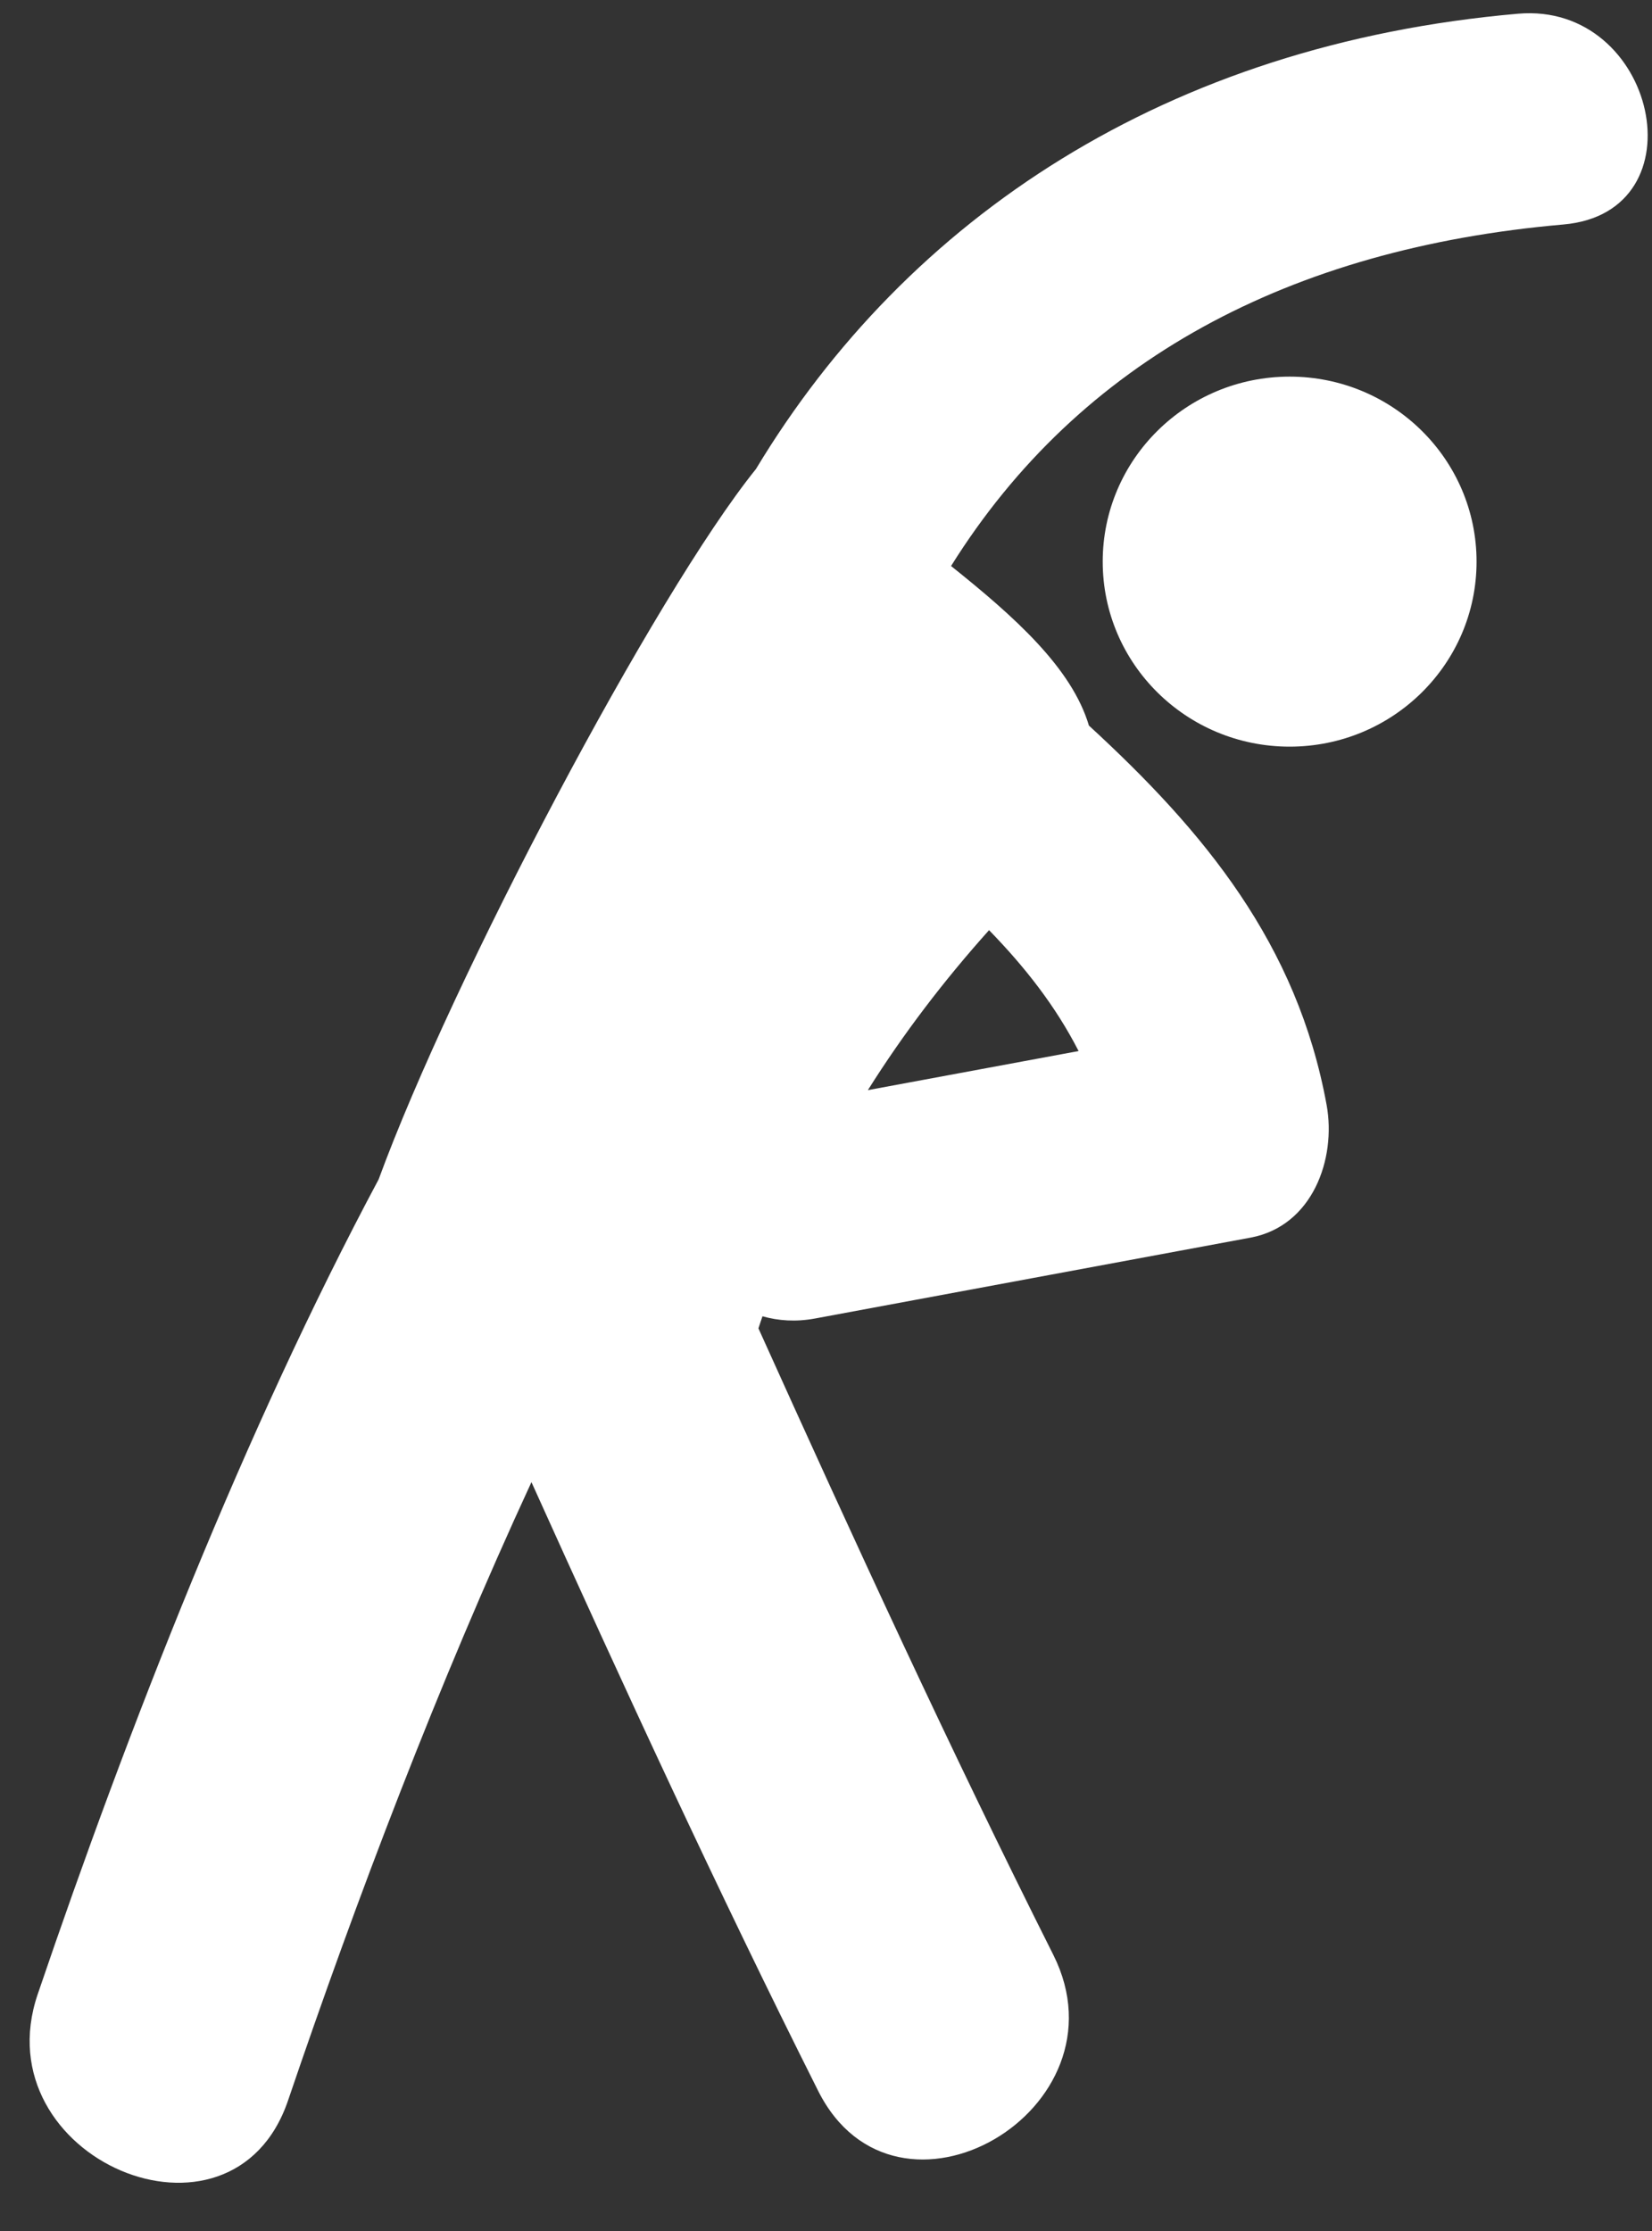
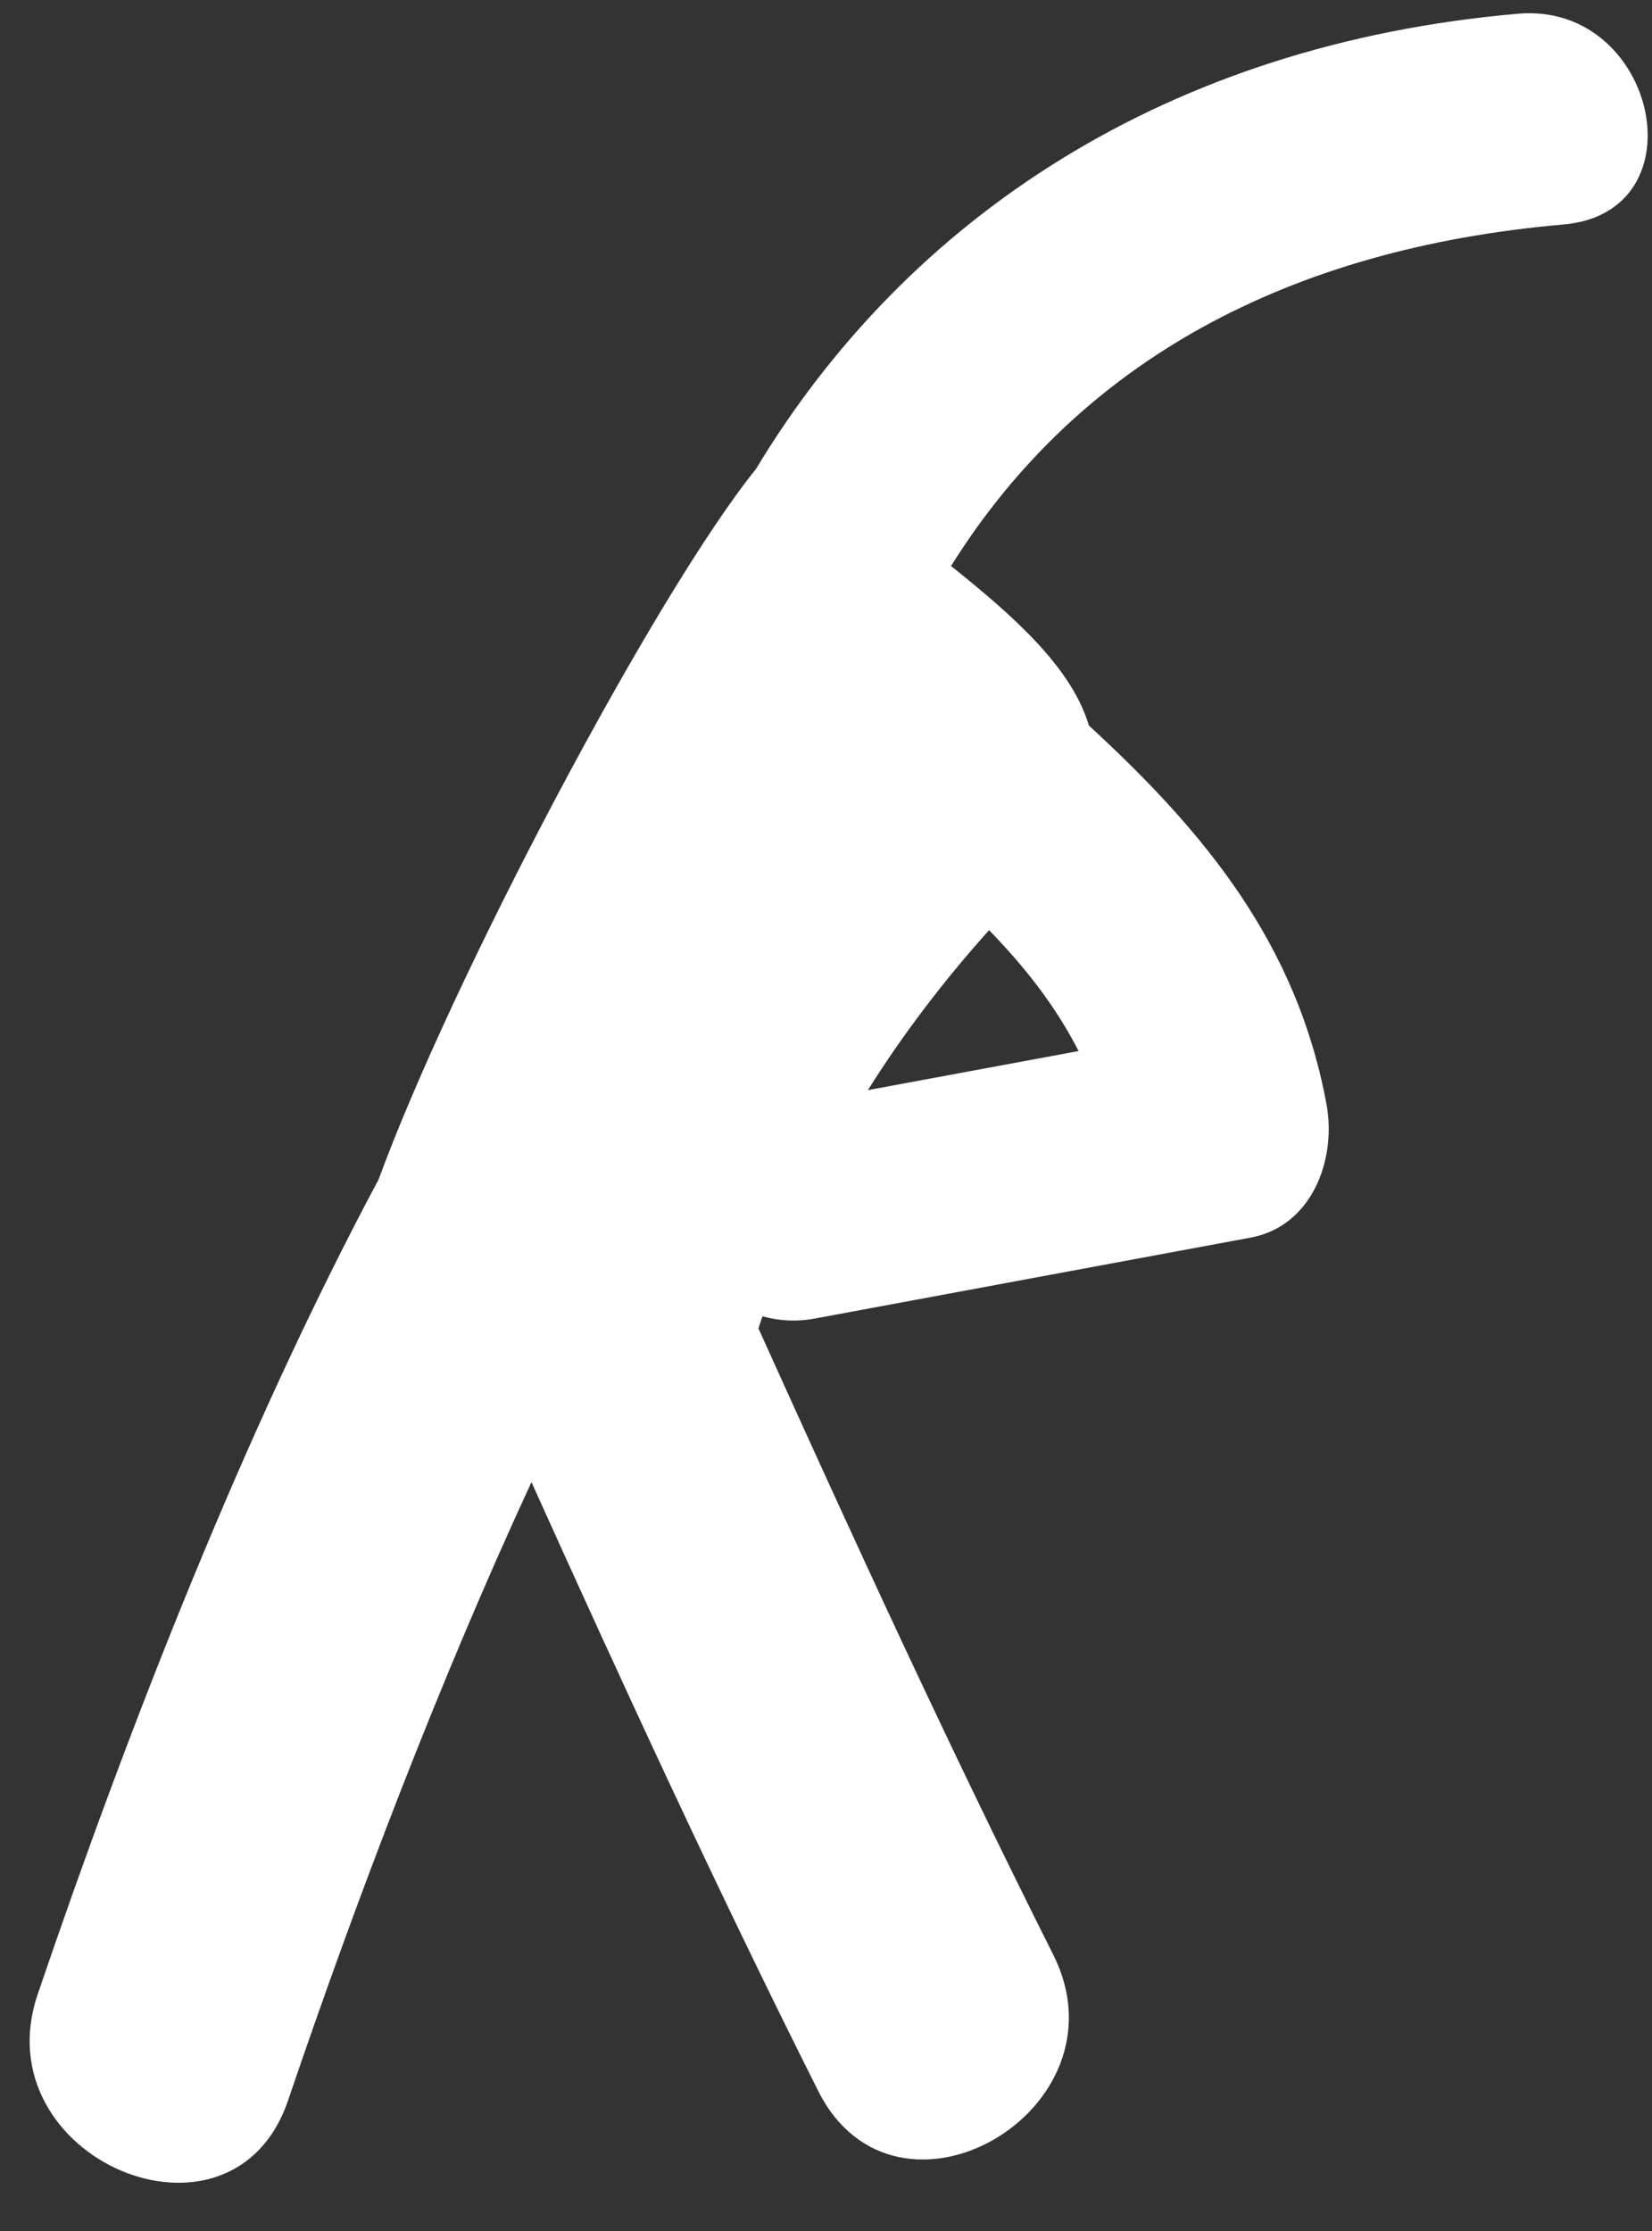
<svg xmlns="http://www.w3.org/2000/svg" width="20px" height="27px" viewBox="0 0 20 27" version="1.1">
  <rect x="0" y="0" width="20" height="27" fill="#333333" stroke="none" />
  <title>stretching-exercises 3</title>
  <desc>Created with Sketch.</desc>
  <g id="Page-1" stroke="none" stroke-width="1" fill="none" fill-rule="evenodd">
    <g id="next-home" transform="translate(-378, -1005)" fill="#FFFFFF" fill-rule="nonzero">
      <g id="Group-23" transform="translate(298, 958)">
        <g id="Group-19">
          <g id="Group-14-Copy-4" transform="translate(69.35, 39.85)">
            <g id="stretching-exercises-3" transform="translate(10.965, 7.31)">
              <g id="stretching-exercises-2">
                <g id="stretching-exercises">
                  <path d="M18.063,0.006 C13.808,0.377 10.668,2.478 8.837,5.516 C7.611,7.037 5.16,11.681 4.269,14.113 C2.653,17.136 1.244,20.733 0.141,23.976 C-0.533,25.959 2.494,27.253 3.172,25.261 C3.996,22.835 4.993,20.212 6.119,17.777 C7.236,20.251 8.371,22.717 9.59,25.144 C10.535,27.027 13.378,25.375 12.437,23.498 C11.182,21 10.016,18.462 8.867,15.916 C8.882,15.867 8.9,15.819 8.916,15.77 C9.107,15.824 9.318,15.84 9.551,15.797 C11.308,15.47 13.066,15.145 14.825,14.818 C15.576,14.678 15.864,13.865 15.746,13.214 C15.39,11.263 14.266,9.905 12.868,8.621 C12.66,7.922 11.967,7.304 11.199,6.69 C12.757,4.198 15.301,2.846 18.611,2.557 C20.301,2.411 19.738,-0.14 18.063,0.006 Z M11.659,11.097 C12.094,11.544 12.464,12.015 12.743,12.56 C11.893,12.718 11.042,12.875 10.192,13.033 C10.621,12.35 11.114,11.705 11.659,11.097 Z" id="Shape" />
-                   <ellipse id="Oval" cx="15.298" cy="6.637" rx="2.263" ry="2.239" />
                </g>
              </g>
            </g>
          </g>
        </g>
      </g>
    </g>
  </g>
</svg>